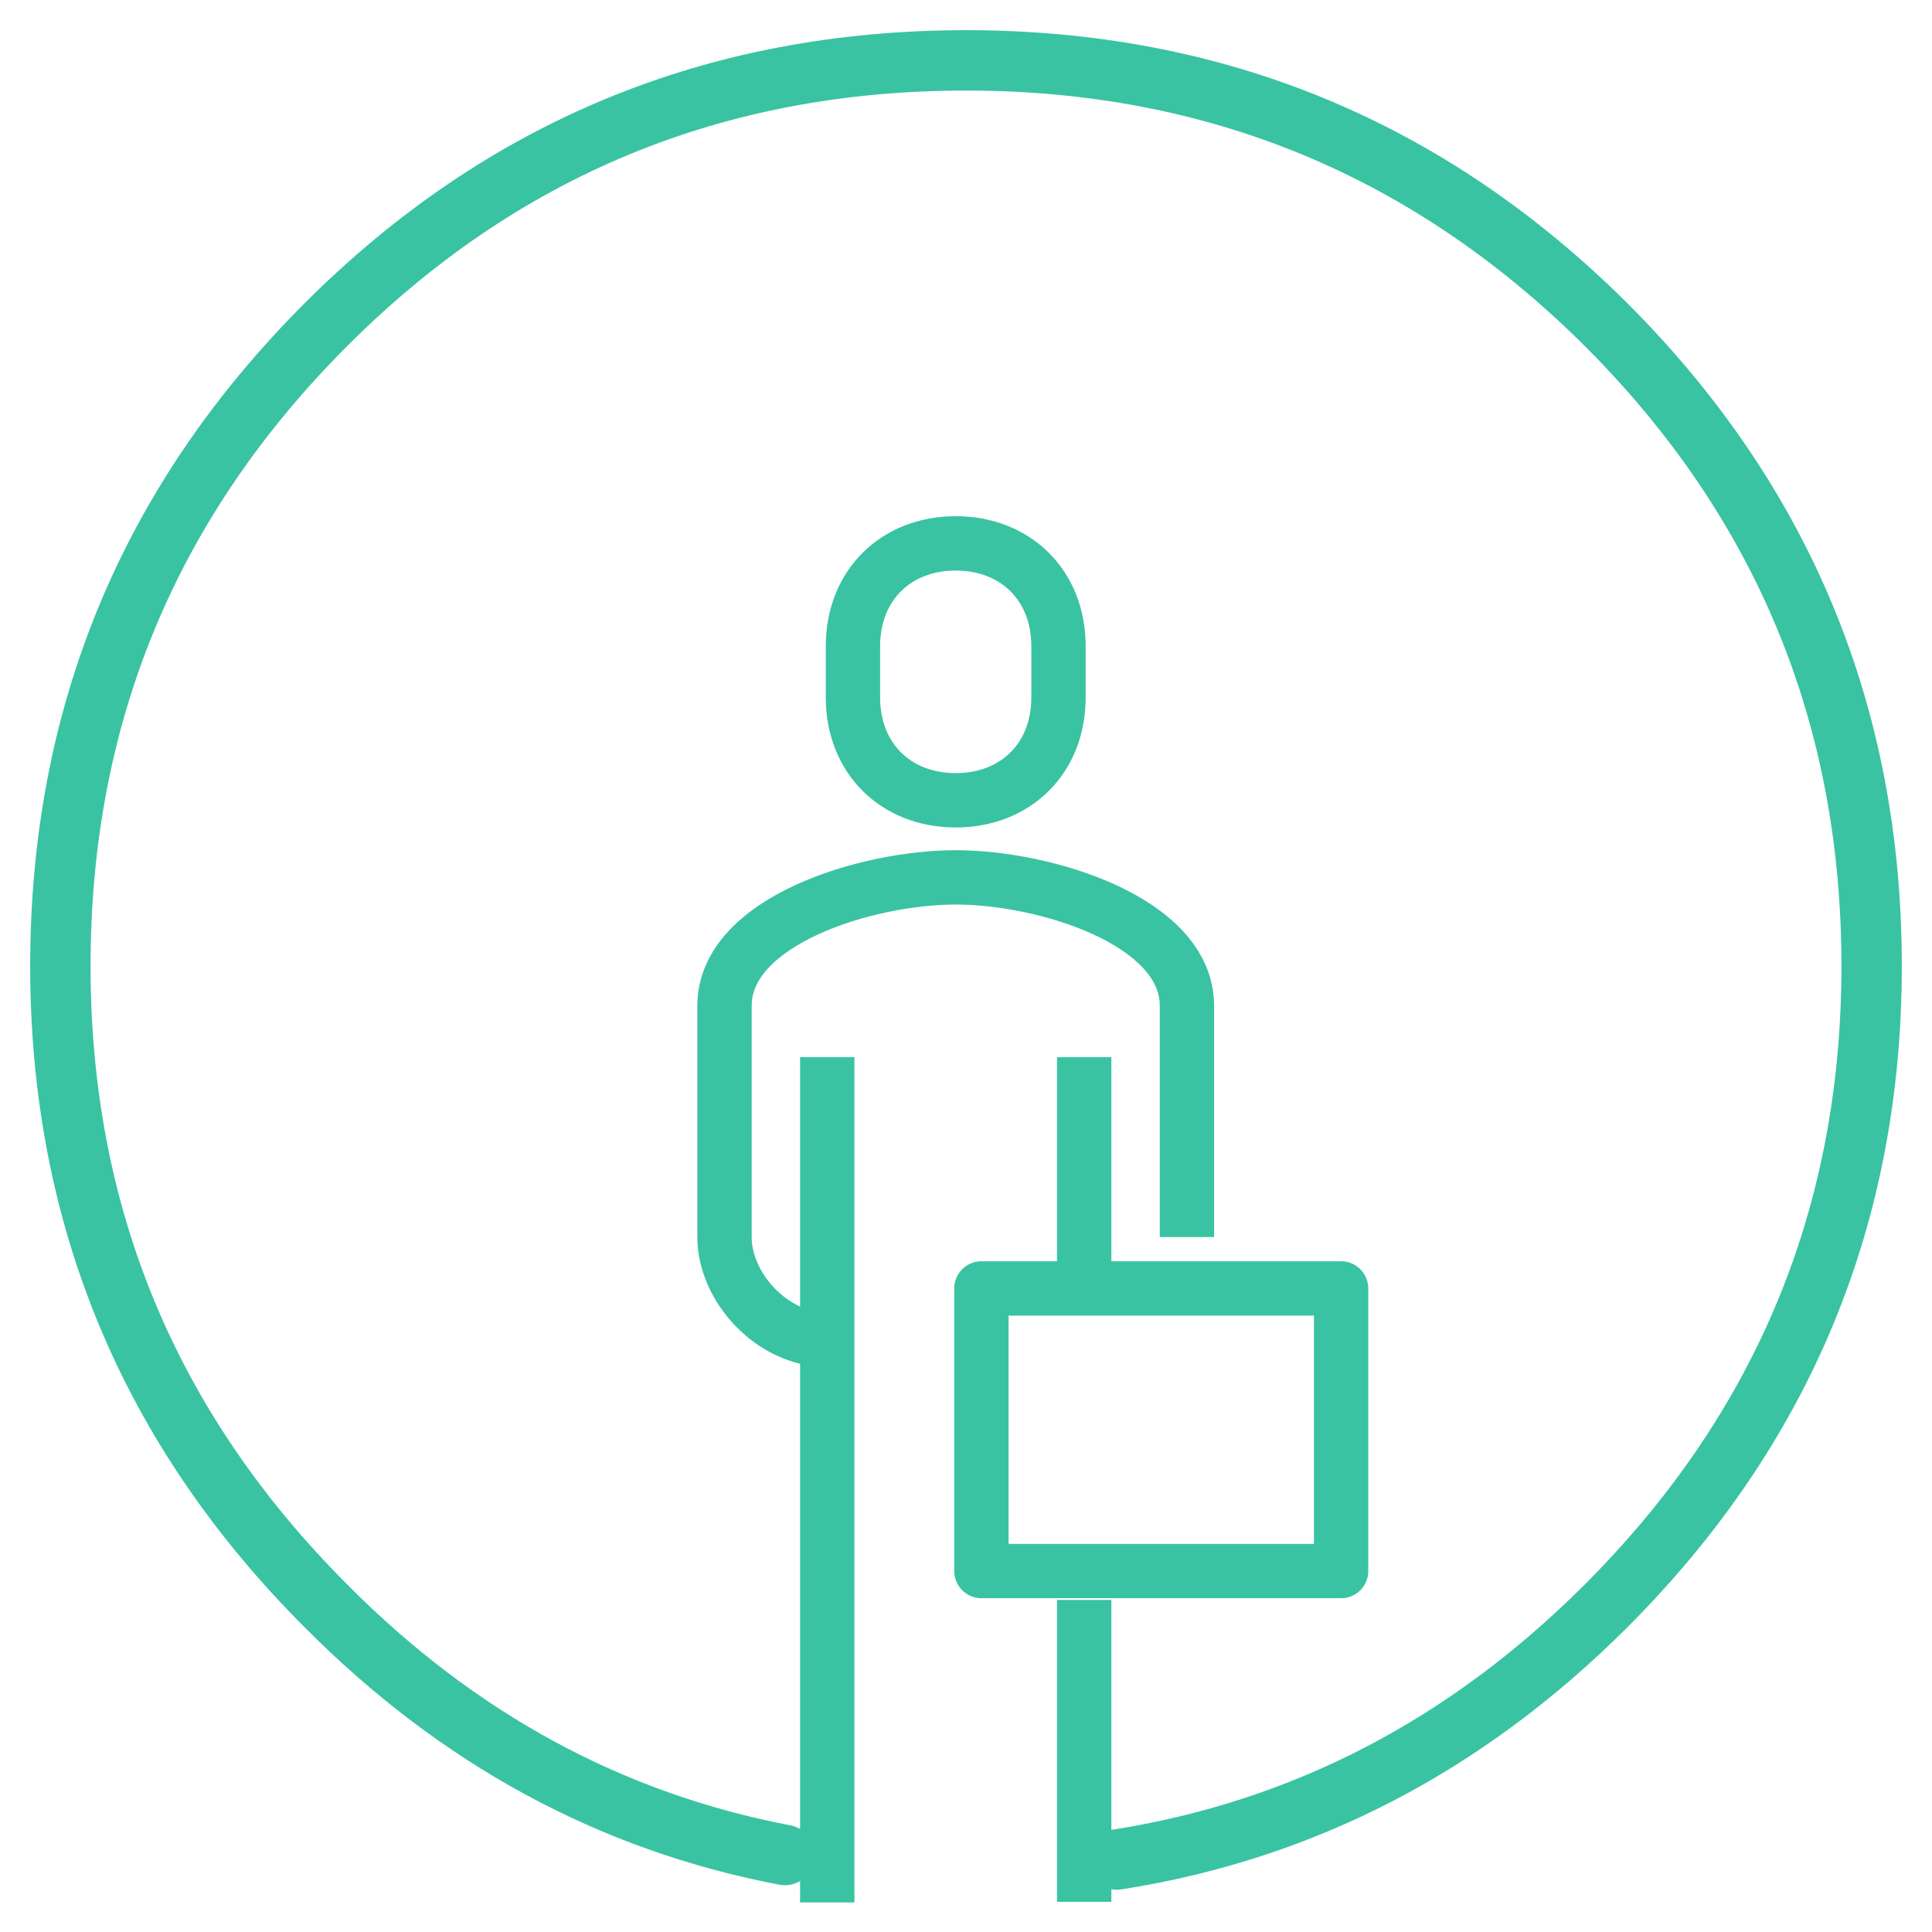
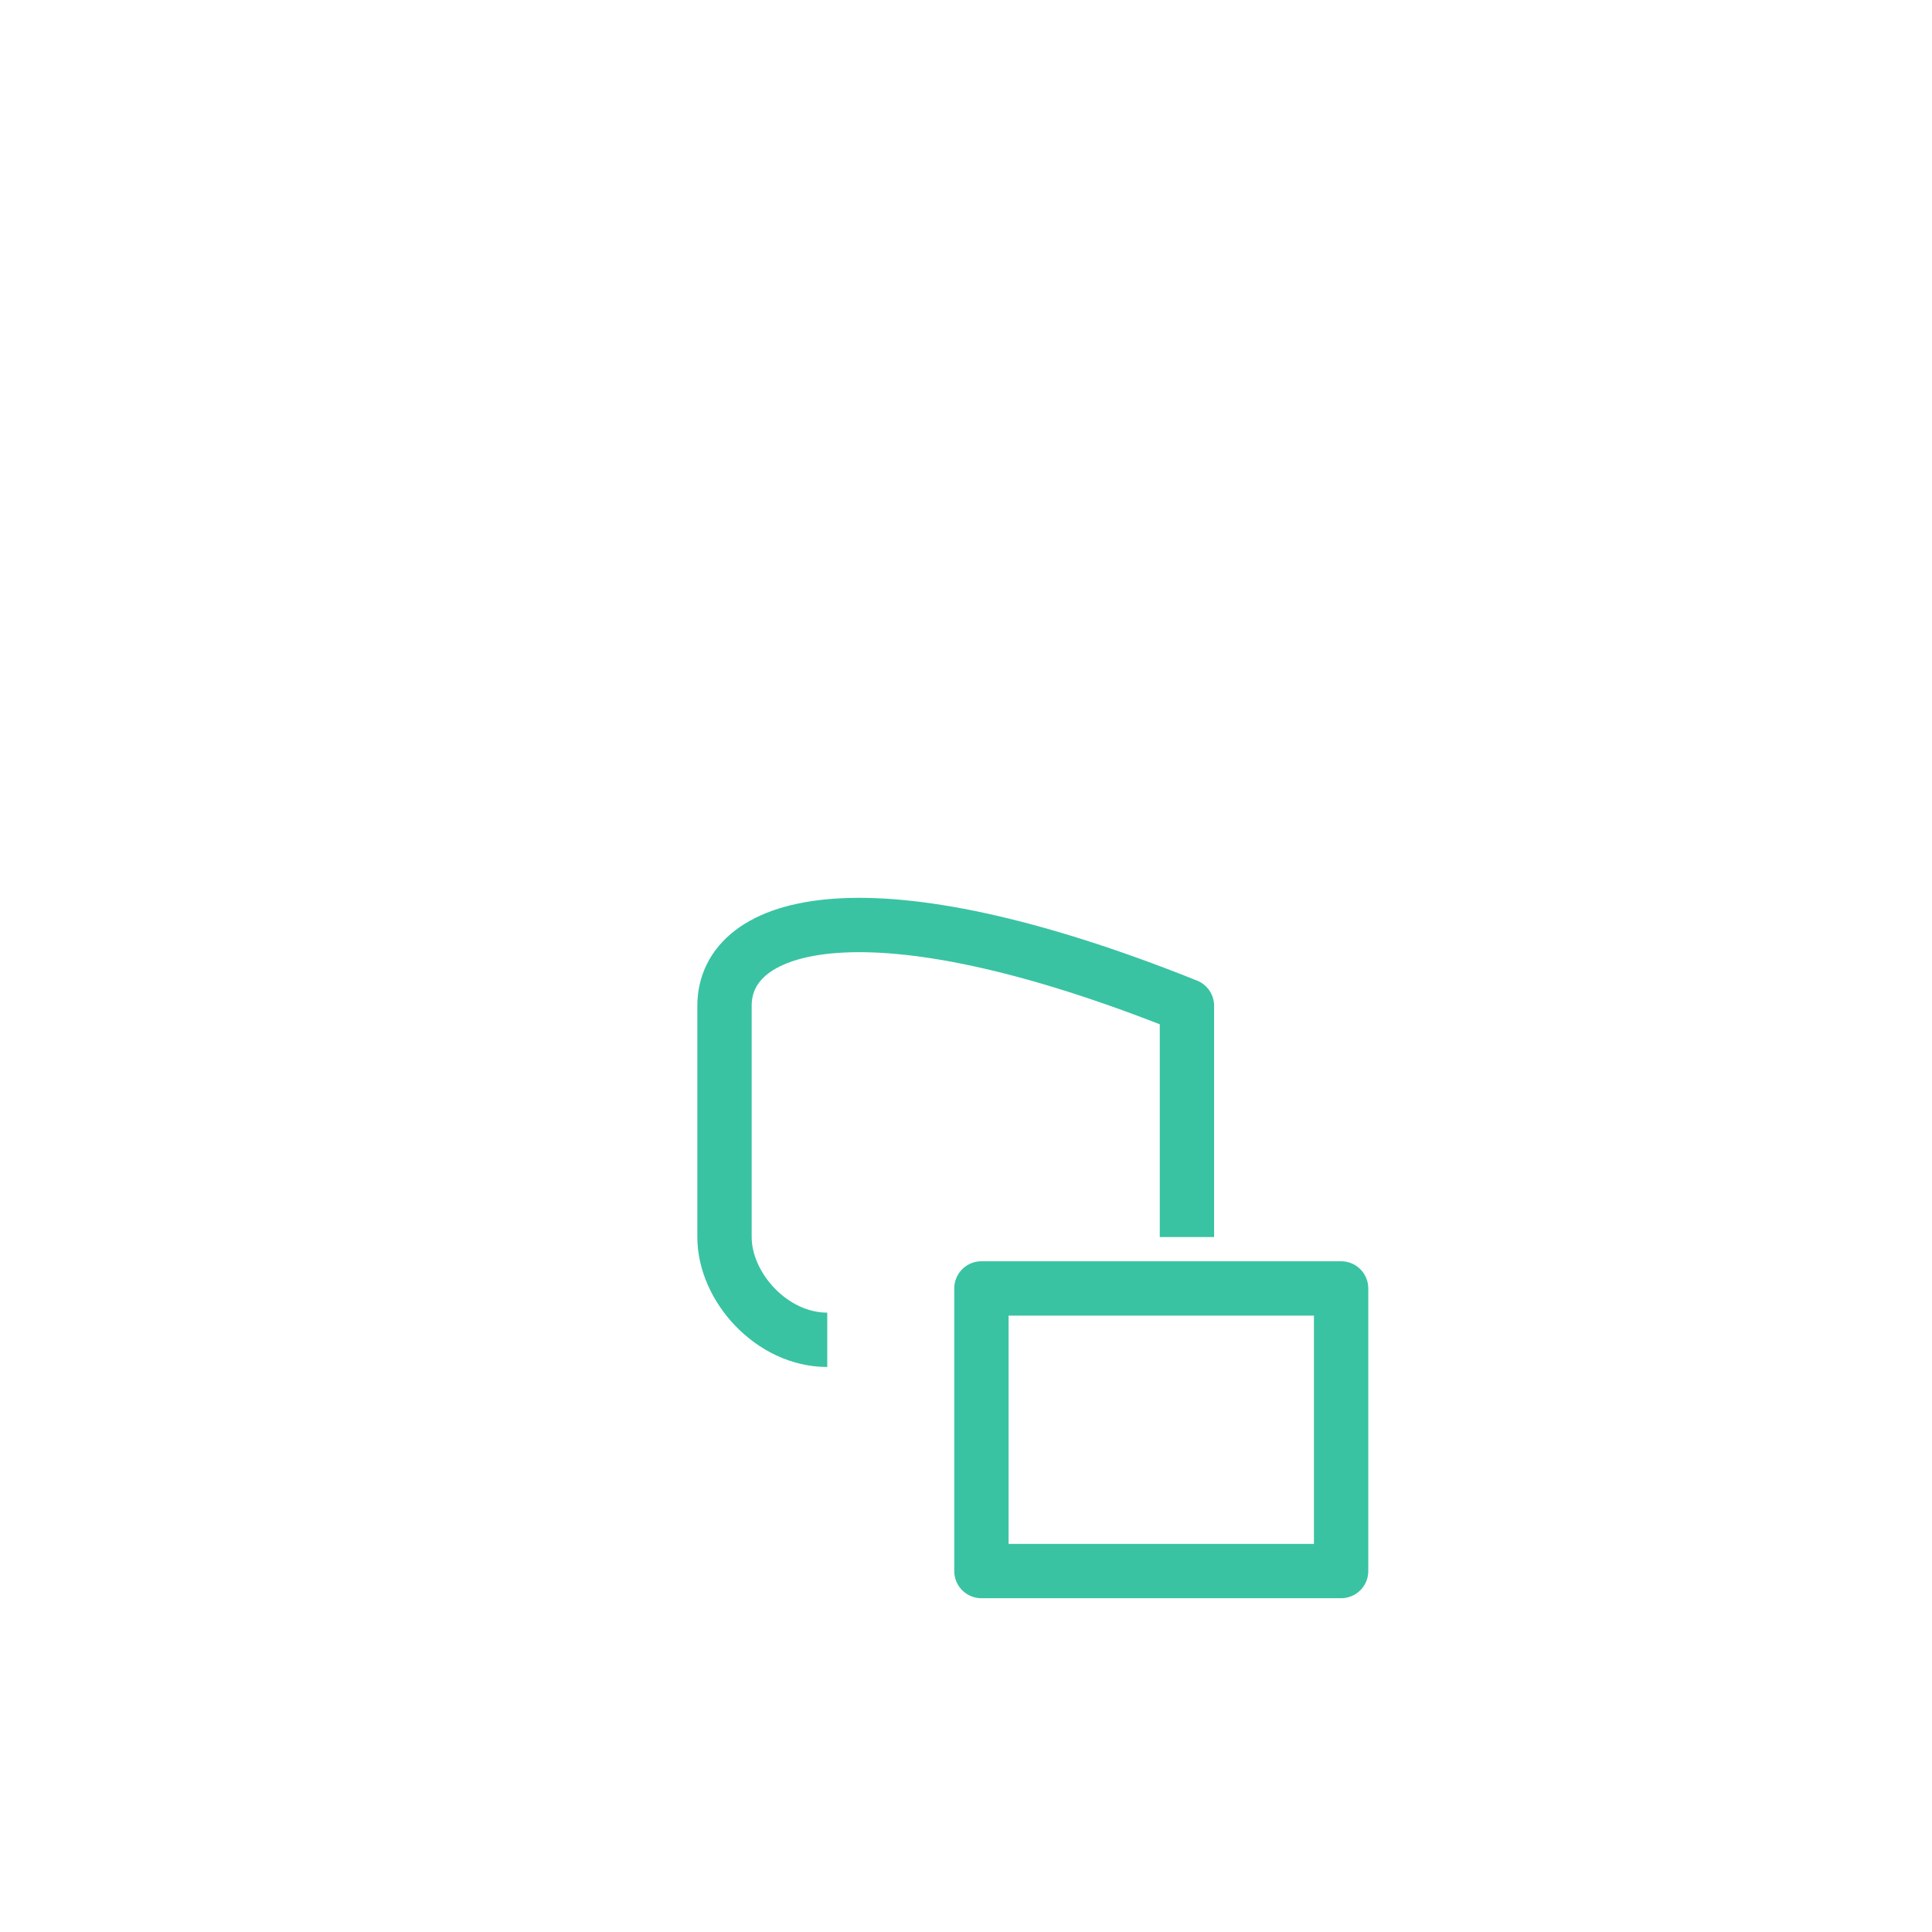
<svg xmlns="http://www.w3.org/2000/svg" width="64px" height="64px" viewBox="0 0 64 64" version="1.1">
  <title>ic_responsabilidad</title>
  <desc>Created with Sketch.</desc>
  <g id="ic_responsabilidad" stroke="none" stroke-width="1" fill="none" fill-rule="evenodd" stroke-linejoin="round">
    <g id="ic" transform="translate(2, 2)" stroke="#39C3A2">
      <g transform="translate(22, 16)" stroke-width="1.8">
-         <path d="M15.319,22.979 L15.319,15.319 C15.319,12.508 10.616,11.064 7.66,11.064 C4.703,11.064 0,12.508 0,15.319 L0,22.979 C0,24.634 1.565,26.383 3.404,26.383" id="Shape" />
-         <path d="M7.66,8.511 C9.643,8.511 11.064,7.121 11.064,5.106 L11.064,3.404 C11.064,1.39 9.643,0 7.66,0 C5.676,0 4.255,1.39 4.255,3.404 L4.255,5.106 C4.255,7.121 5.676,8.511 7.66,8.511 Z" id="Shape" />
-         <path d="M11.915,24.681 L11.915,17.021" id="Shape" />
-         <path d="M11.915,45 L11.915,35" id="Shape" />
-         <path d="M3.404,17.021 L3.404,45.021" id="Shape" />
+         <path d="M15.319,22.979 L15.319,15.319 C4.703,11.064 0,12.508 0,15.319 L0,22.979 C0,24.634 1.565,26.383 3.404,26.383" id="Shape" />
        <polygon id="Rectangle-path" points="8.511 24.681 20.426 24.681 20.426 34.043 8.511 34.043" />
      </g>
-       <path d="M24,59.45 C18.233,58.35 13.167,55.6 8.8,51.2 C2.933,45.333 0,38.267 0,30 C0,21.7 2.933,14.617 8.8,8.75 C14.633,2.917 21.7,0 30,0 C38.267,0 45.333,2.917 51.2,8.75 C57.067,14.617 60,21.7 60,30 C60,38.267 57.067,45.333 51.2,51.2 C46.567,55.833 41.167,58.633 35,59.6" id="Layer0_0_1_STROKES" stroke-width="2" stroke-linecap="round" />
    </g>
  </g>
</svg>